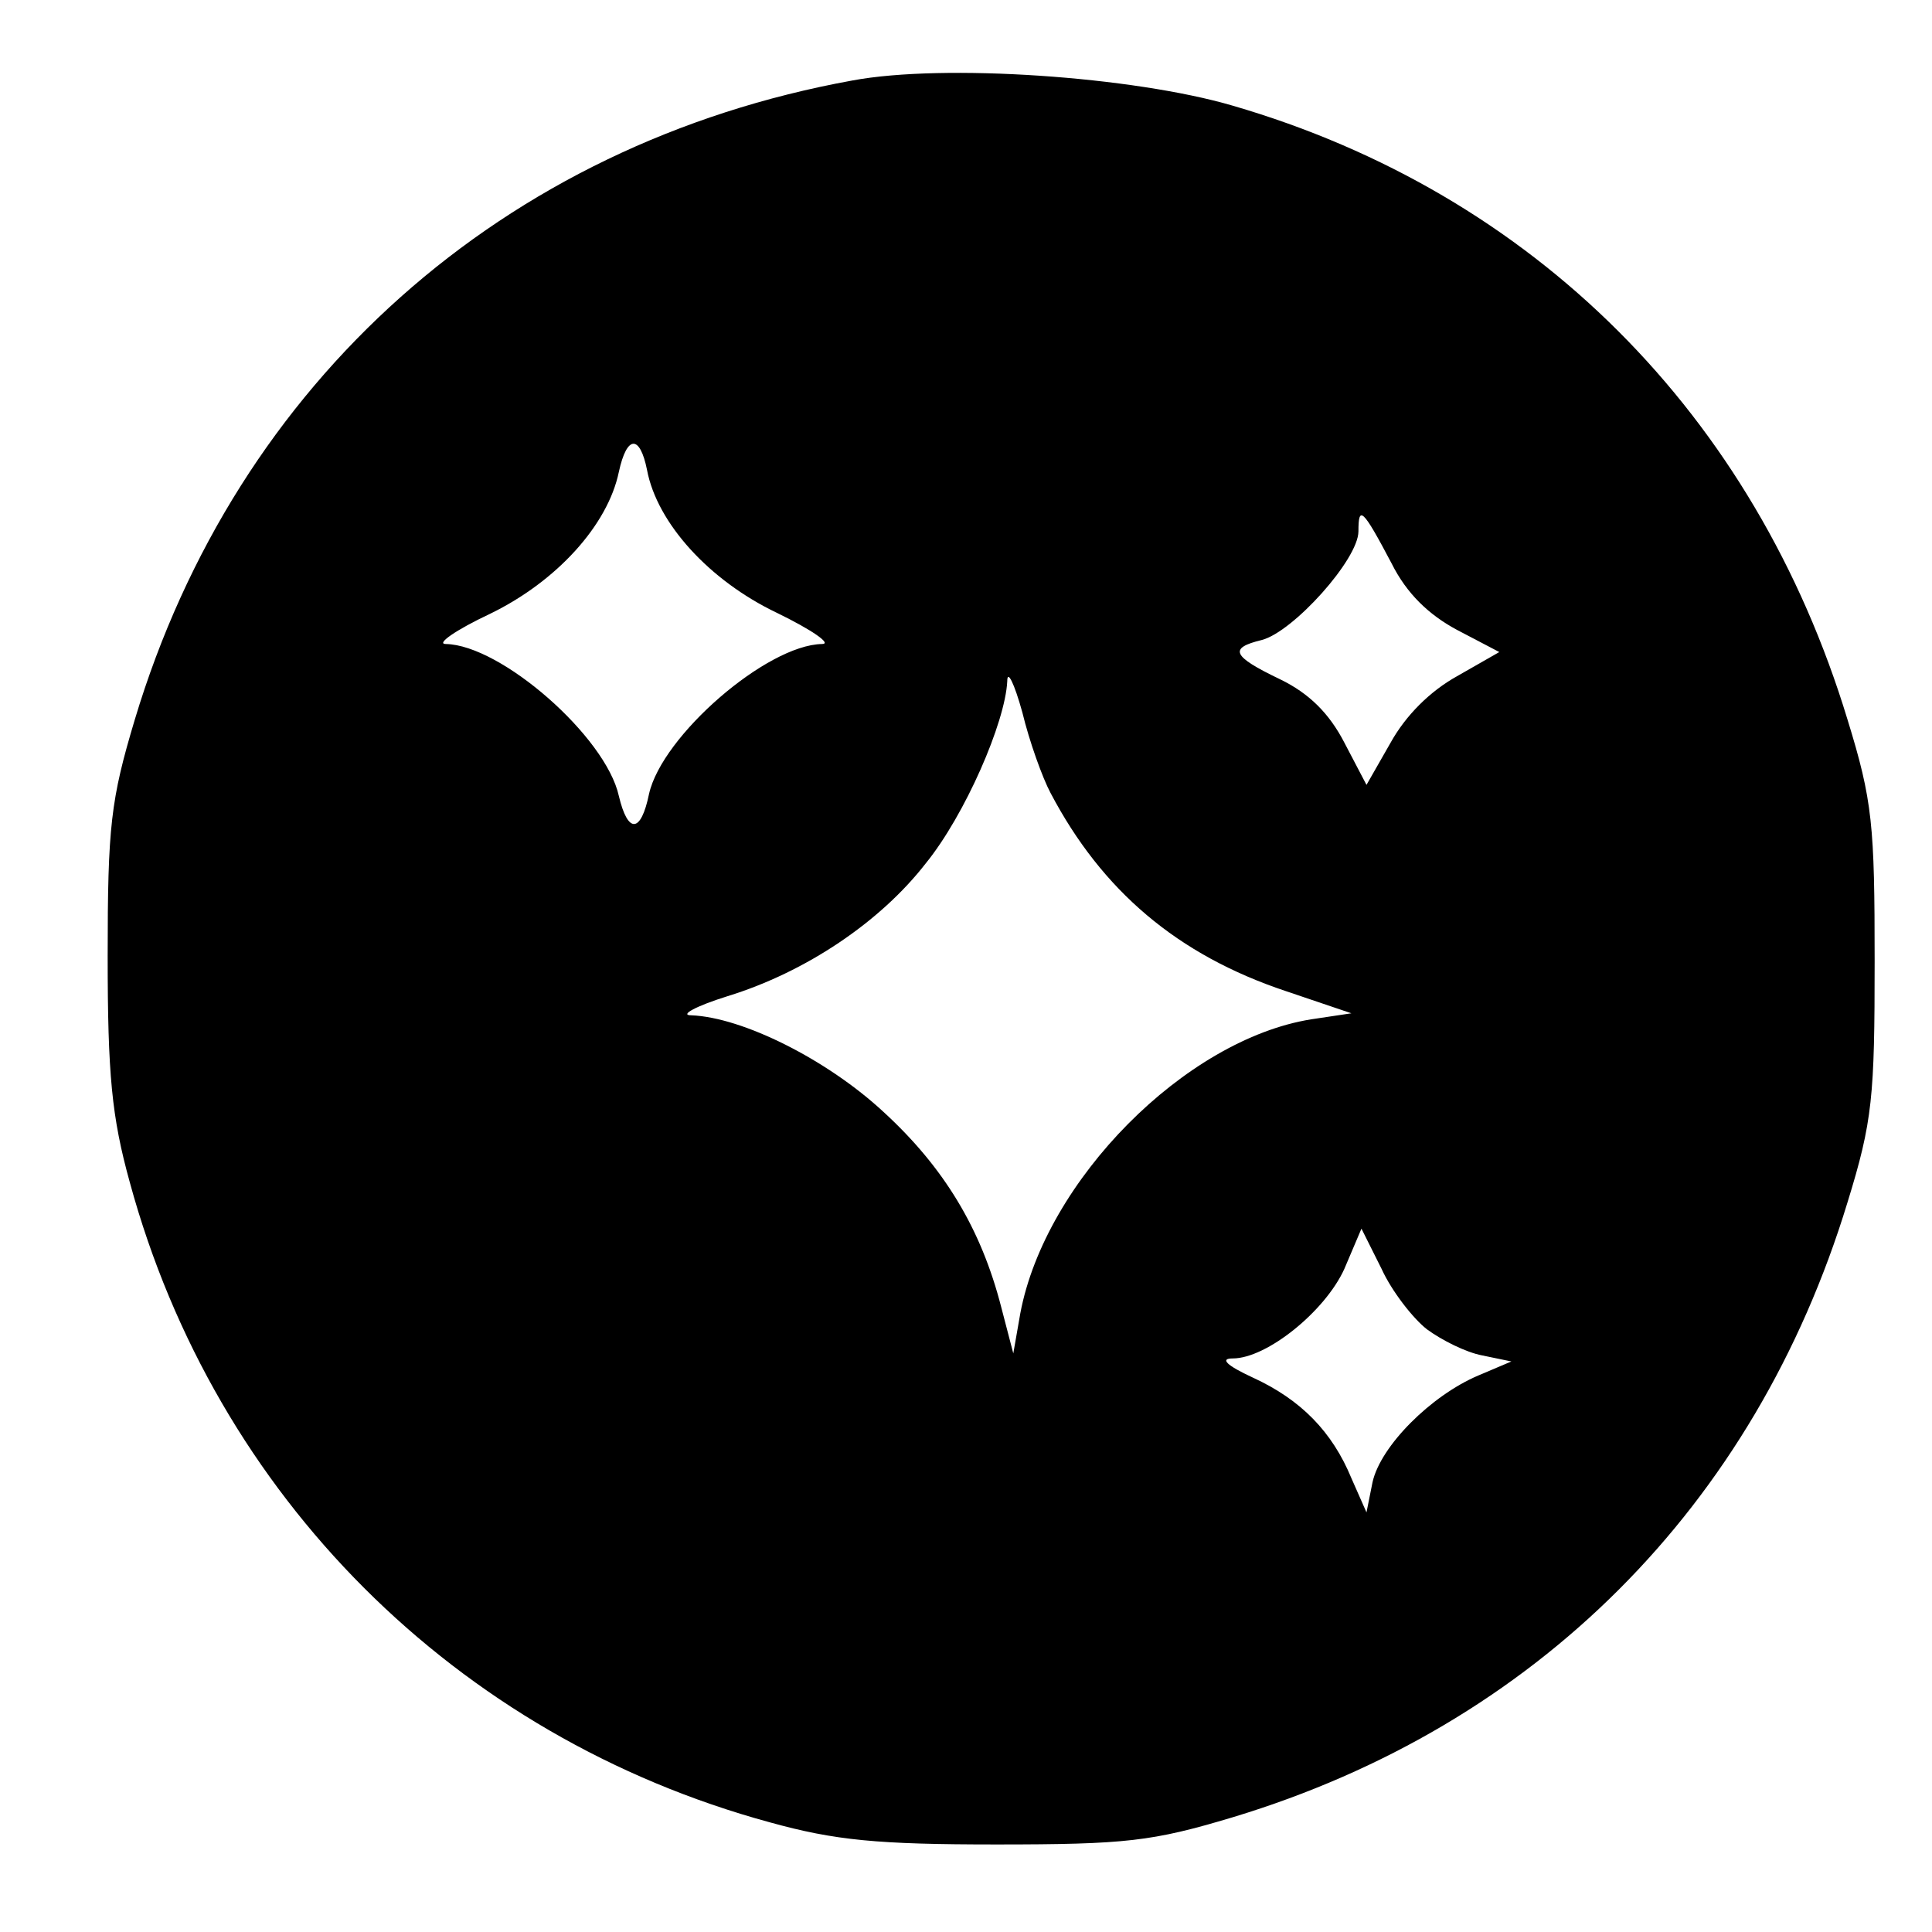
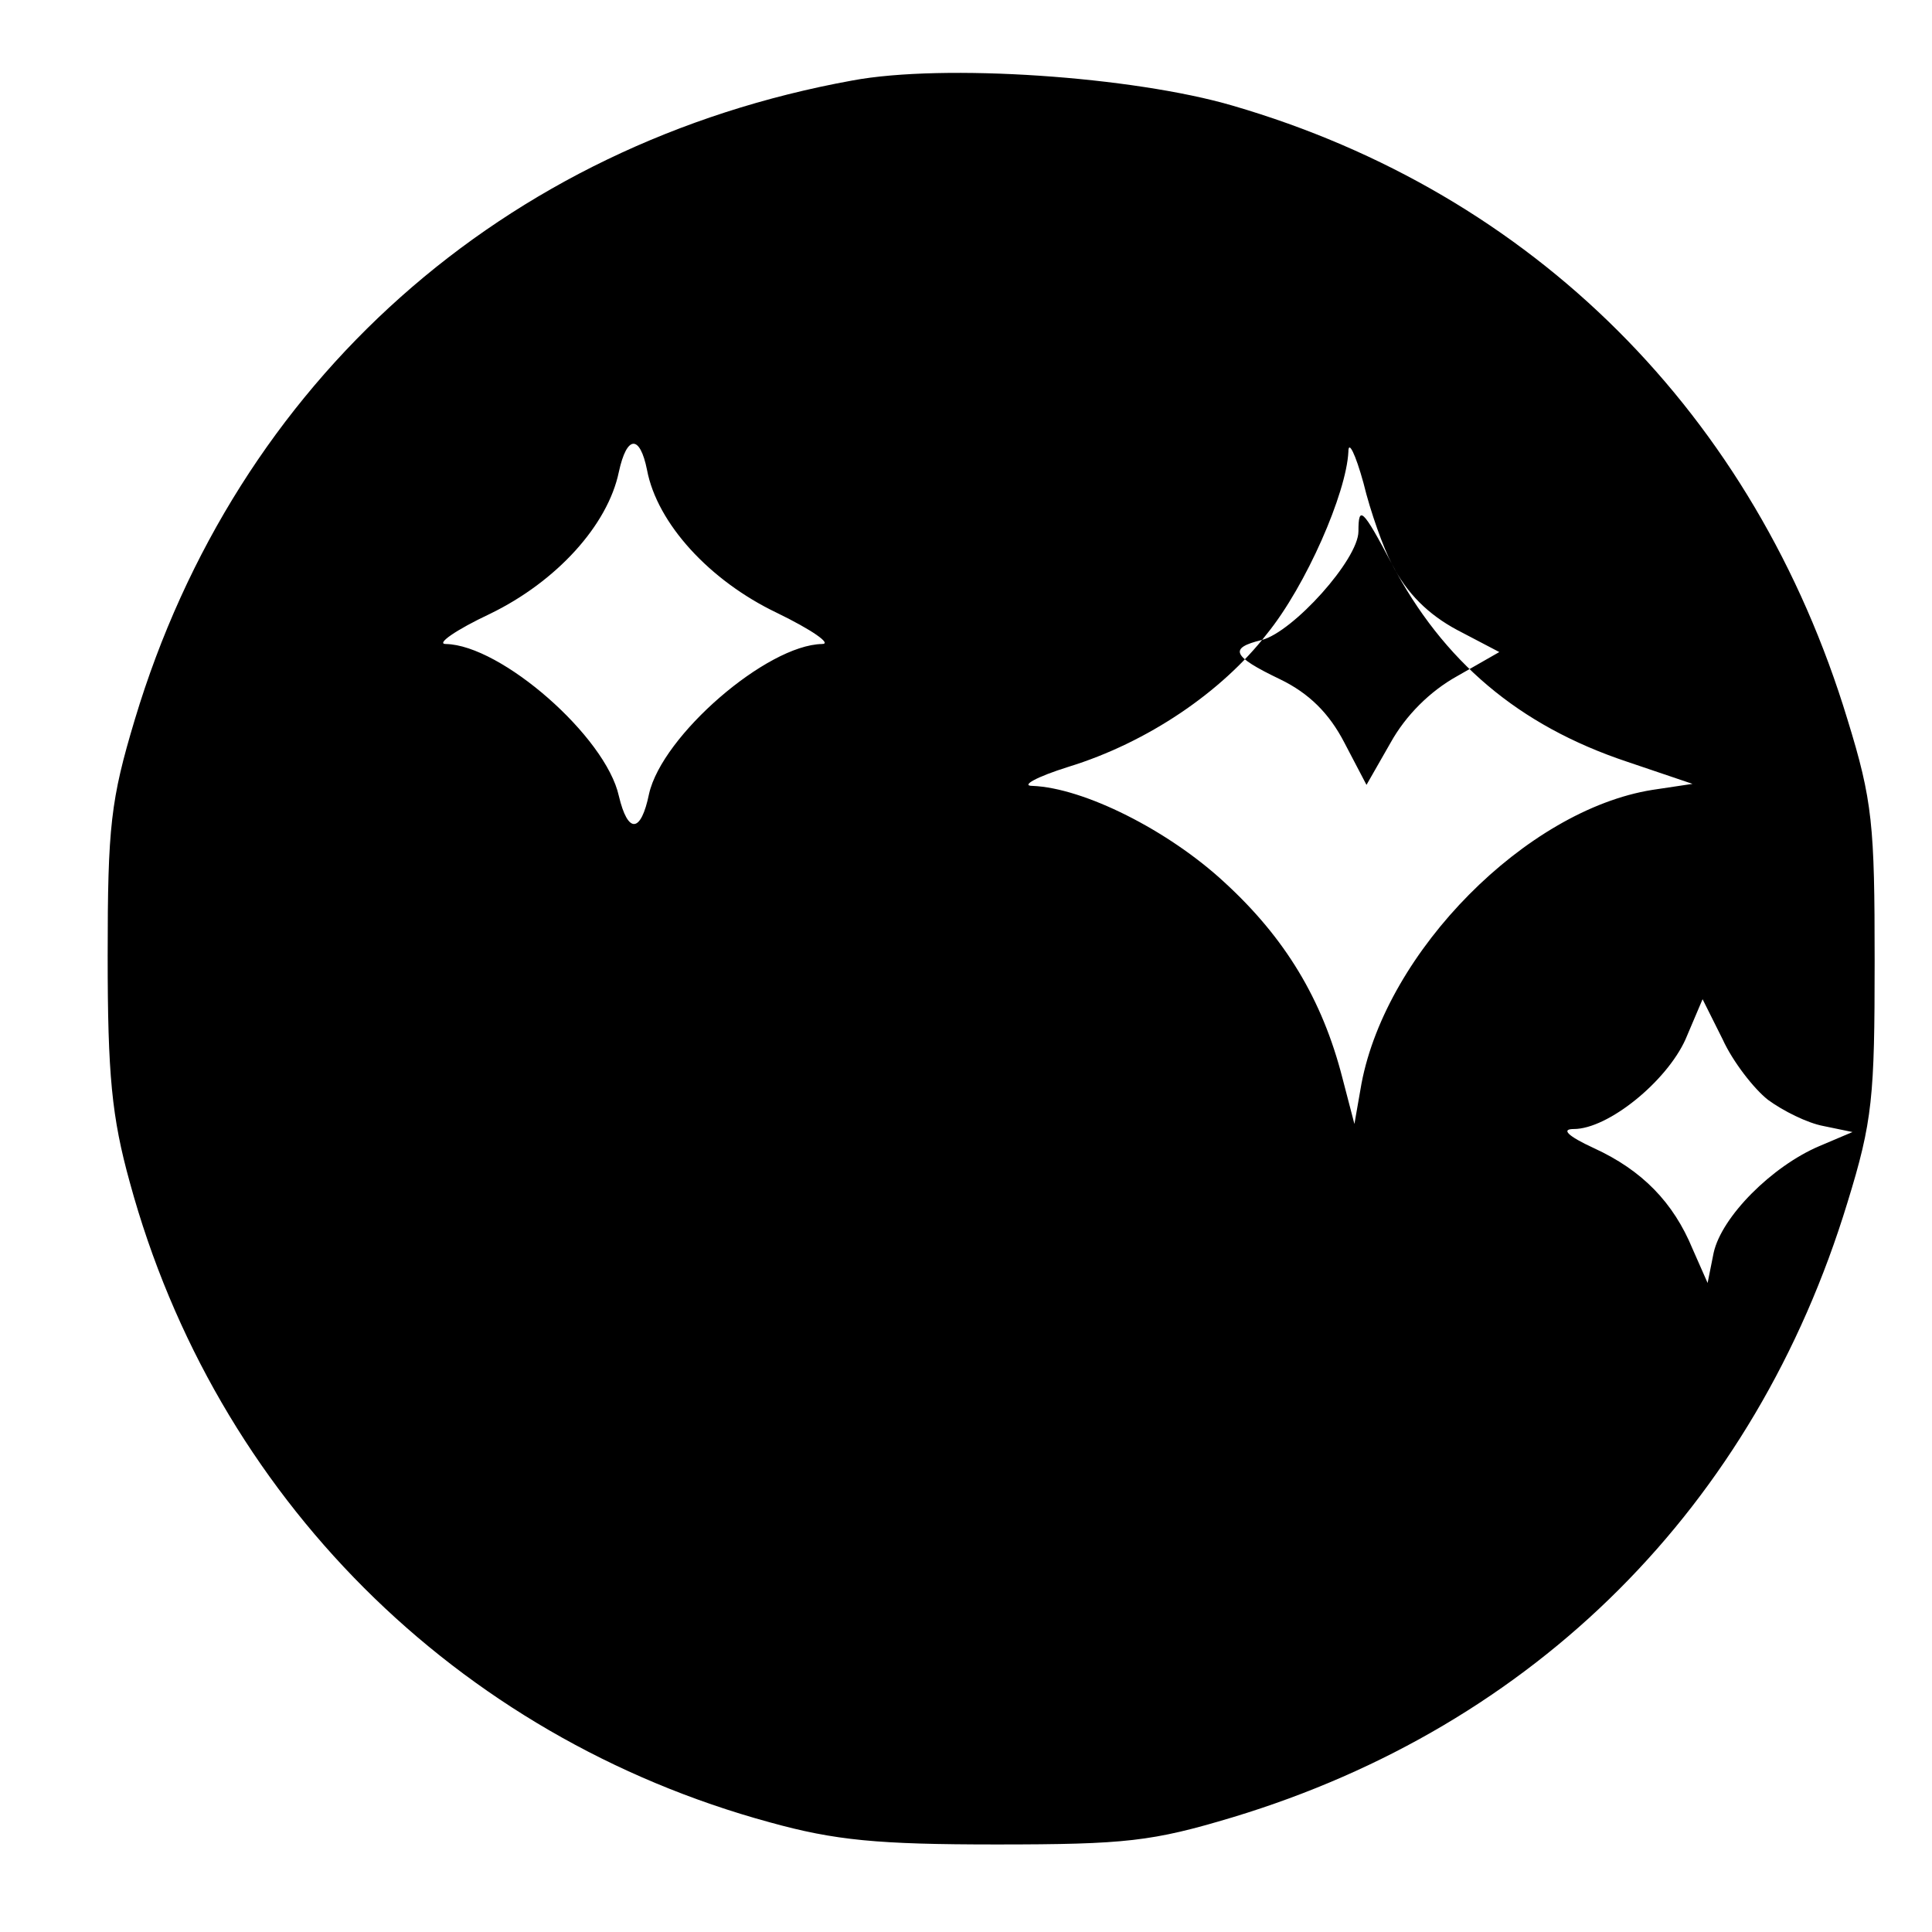
<svg xmlns="http://www.w3.org/2000/svg" version="1.0" width="192pt" height="192pt" viewBox="0 0 192 192" preserveAspectRatio="xMidYMid meet">
  <g transform="translate(0,192) scale(0.1,-0.1)" fill="#000000" stroke="none">
-     <path d="M847 1840 c-347 -63 -612 -299 -713 -635 -24 -80 -27 -106 -27 -235 0 -118 4 -160 22 -225 85 -312 324 -551 636 -636 65 -18 107 -22 225 -22 129 0 155 3 235 27 301 91 519 309 611 611 25 81 27 105 27 240 0 135 -2 159 -27 240 -92 303 -312 523 -611 610 -99 29 -287 42 -378 25z m-204 -387 c10 -53 62 -110 129 -142 35 -17 55 -31 45 -31 -55 -1 -159 -91 -172 -149 -8 -39 -21 -40 -30 -2 -13 59 -117 150 -172 151 -10 0 10 14 44 30 66 32 117 88 128 141 8 37 21 37 28 2z m740 -93 c15 -30 37 -51 65 -66 l42 -22 -42 -24 c-27 -15 -51 -39 -66 -66 l-24 -42 -22 42 c-15 29 -35 49 -64 63 -48 23 -51 31 -18 39 31 8 96 80 96 108 0 26 4 23 33 -32z m-339 -228 c51 -97 126 -161 234 -197 l65 -22 -40 -6 c-125 -20 -264 -160 -289 -292 l-7 -40 -12 46 c-20 78 -57 139 -117 194 -56 52 -140 94 -191 96 -12 0 4 9 36 19 78 24 152 74 197 132 39 48 79 140 81 181 0 12 7 -2 15 -31 7 -29 20 -65 28 -80z m374 -533 c15 -11 39 -23 55 -26 l29 -6 -33 -14 c-47 -20 -97 -70 -105 -106 l-6 -30 -15 34 c-19 46 -50 78 -98 100 -26 12 -33 19 -20 19 34 0 92 47 111 89 l17 40 20 -40 c10 -22 31 -49 45 -60z" />
+     <path d="M847 1840 c-347 -63 -612 -299 -713 -635 -24 -80 -27 -106 -27 -235 0 -118 4 -160 22 -225 85 -312 324 -551 636 -636 65 -18 107 -22 225 -22 129 0 155 3 235 27 301 91 519 309 611 611 25 81 27 105 27 240 0 135 -2 159 -27 240 -92 303 -312 523 -611 610 -99 29 -287 42 -378 25z m-204 -387 c10 -53 62 -110 129 -142 35 -17 55 -31 45 -31 -55 -1 -159 -91 -172 -149 -8 -39 -21 -40 -30 -2 -13 59 -117 150 -172 151 -10 0 10 14 44 30 66 32 117 88 128 141 8 37 21 37 28 2z m740 -93 c15 -30 37 -51 65 -66 l42 -22 -42 -24 c-27 -15 -51 -39 -66 -66 l-24 -42 -22 42 c-15 29 -35 49 -64 63 -48 23 -51 31 -18 39 31 8 96 80 96 108 0 26 4 23 33 -32z c51 -97 126 -161 234 -197 l65 -22 -40 -6 c-125 -20 -264 -160 -289 -292 l-7 -40 -12 46 c-20 78 -57 139 -117 194 -56 52 -140 94 -191 96 -12 0 4 9 36 19 78 24 152 74 197 132 39 48 79 140 81 181 0 12 7 -2 15 -31 7 -29 20 -65 28 -80z m374 -533 c15 -11 39 -23 55 -26 l29 -6 -33 -14 c-47 -20 -97 -70 -105 -106 l-6 -30 -15 34 c-19 46 -50 78 -98 100 -26 12 -33 19 -20 19 34 0 92 47 111 89 l17 40 20 -40 c10 -22 31 -49 45 -60z" />
  </g>
</svg>